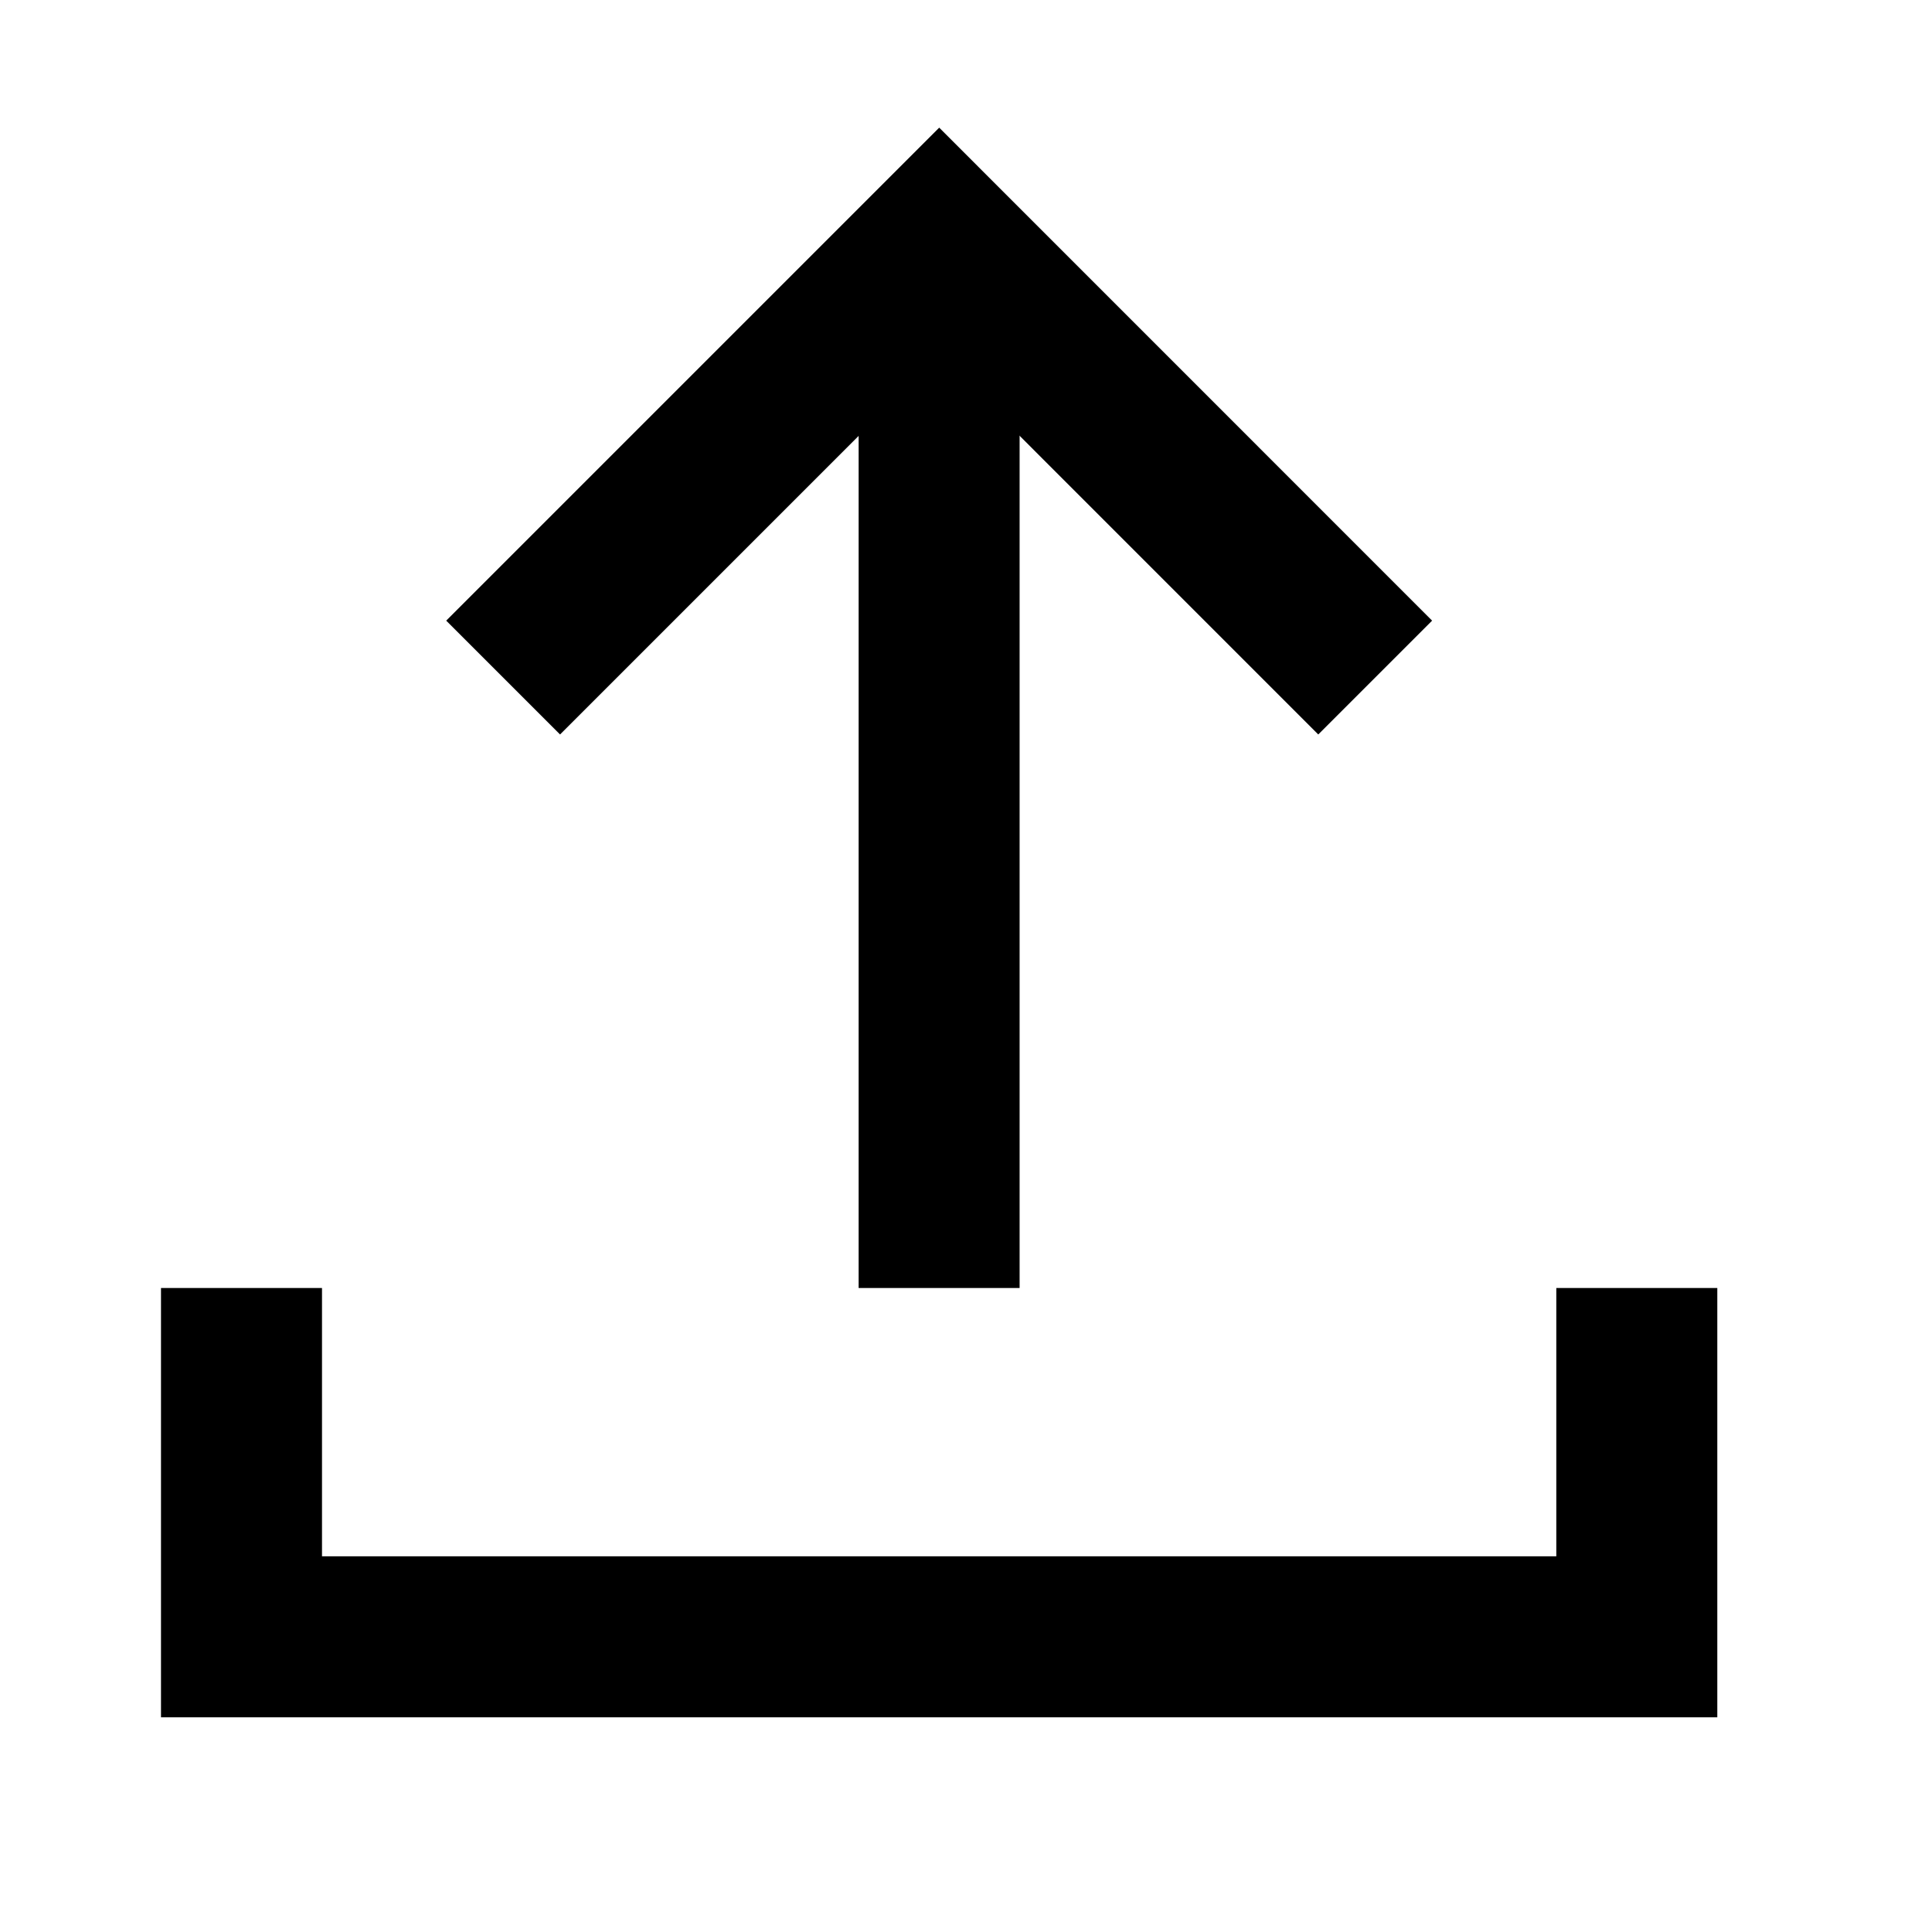
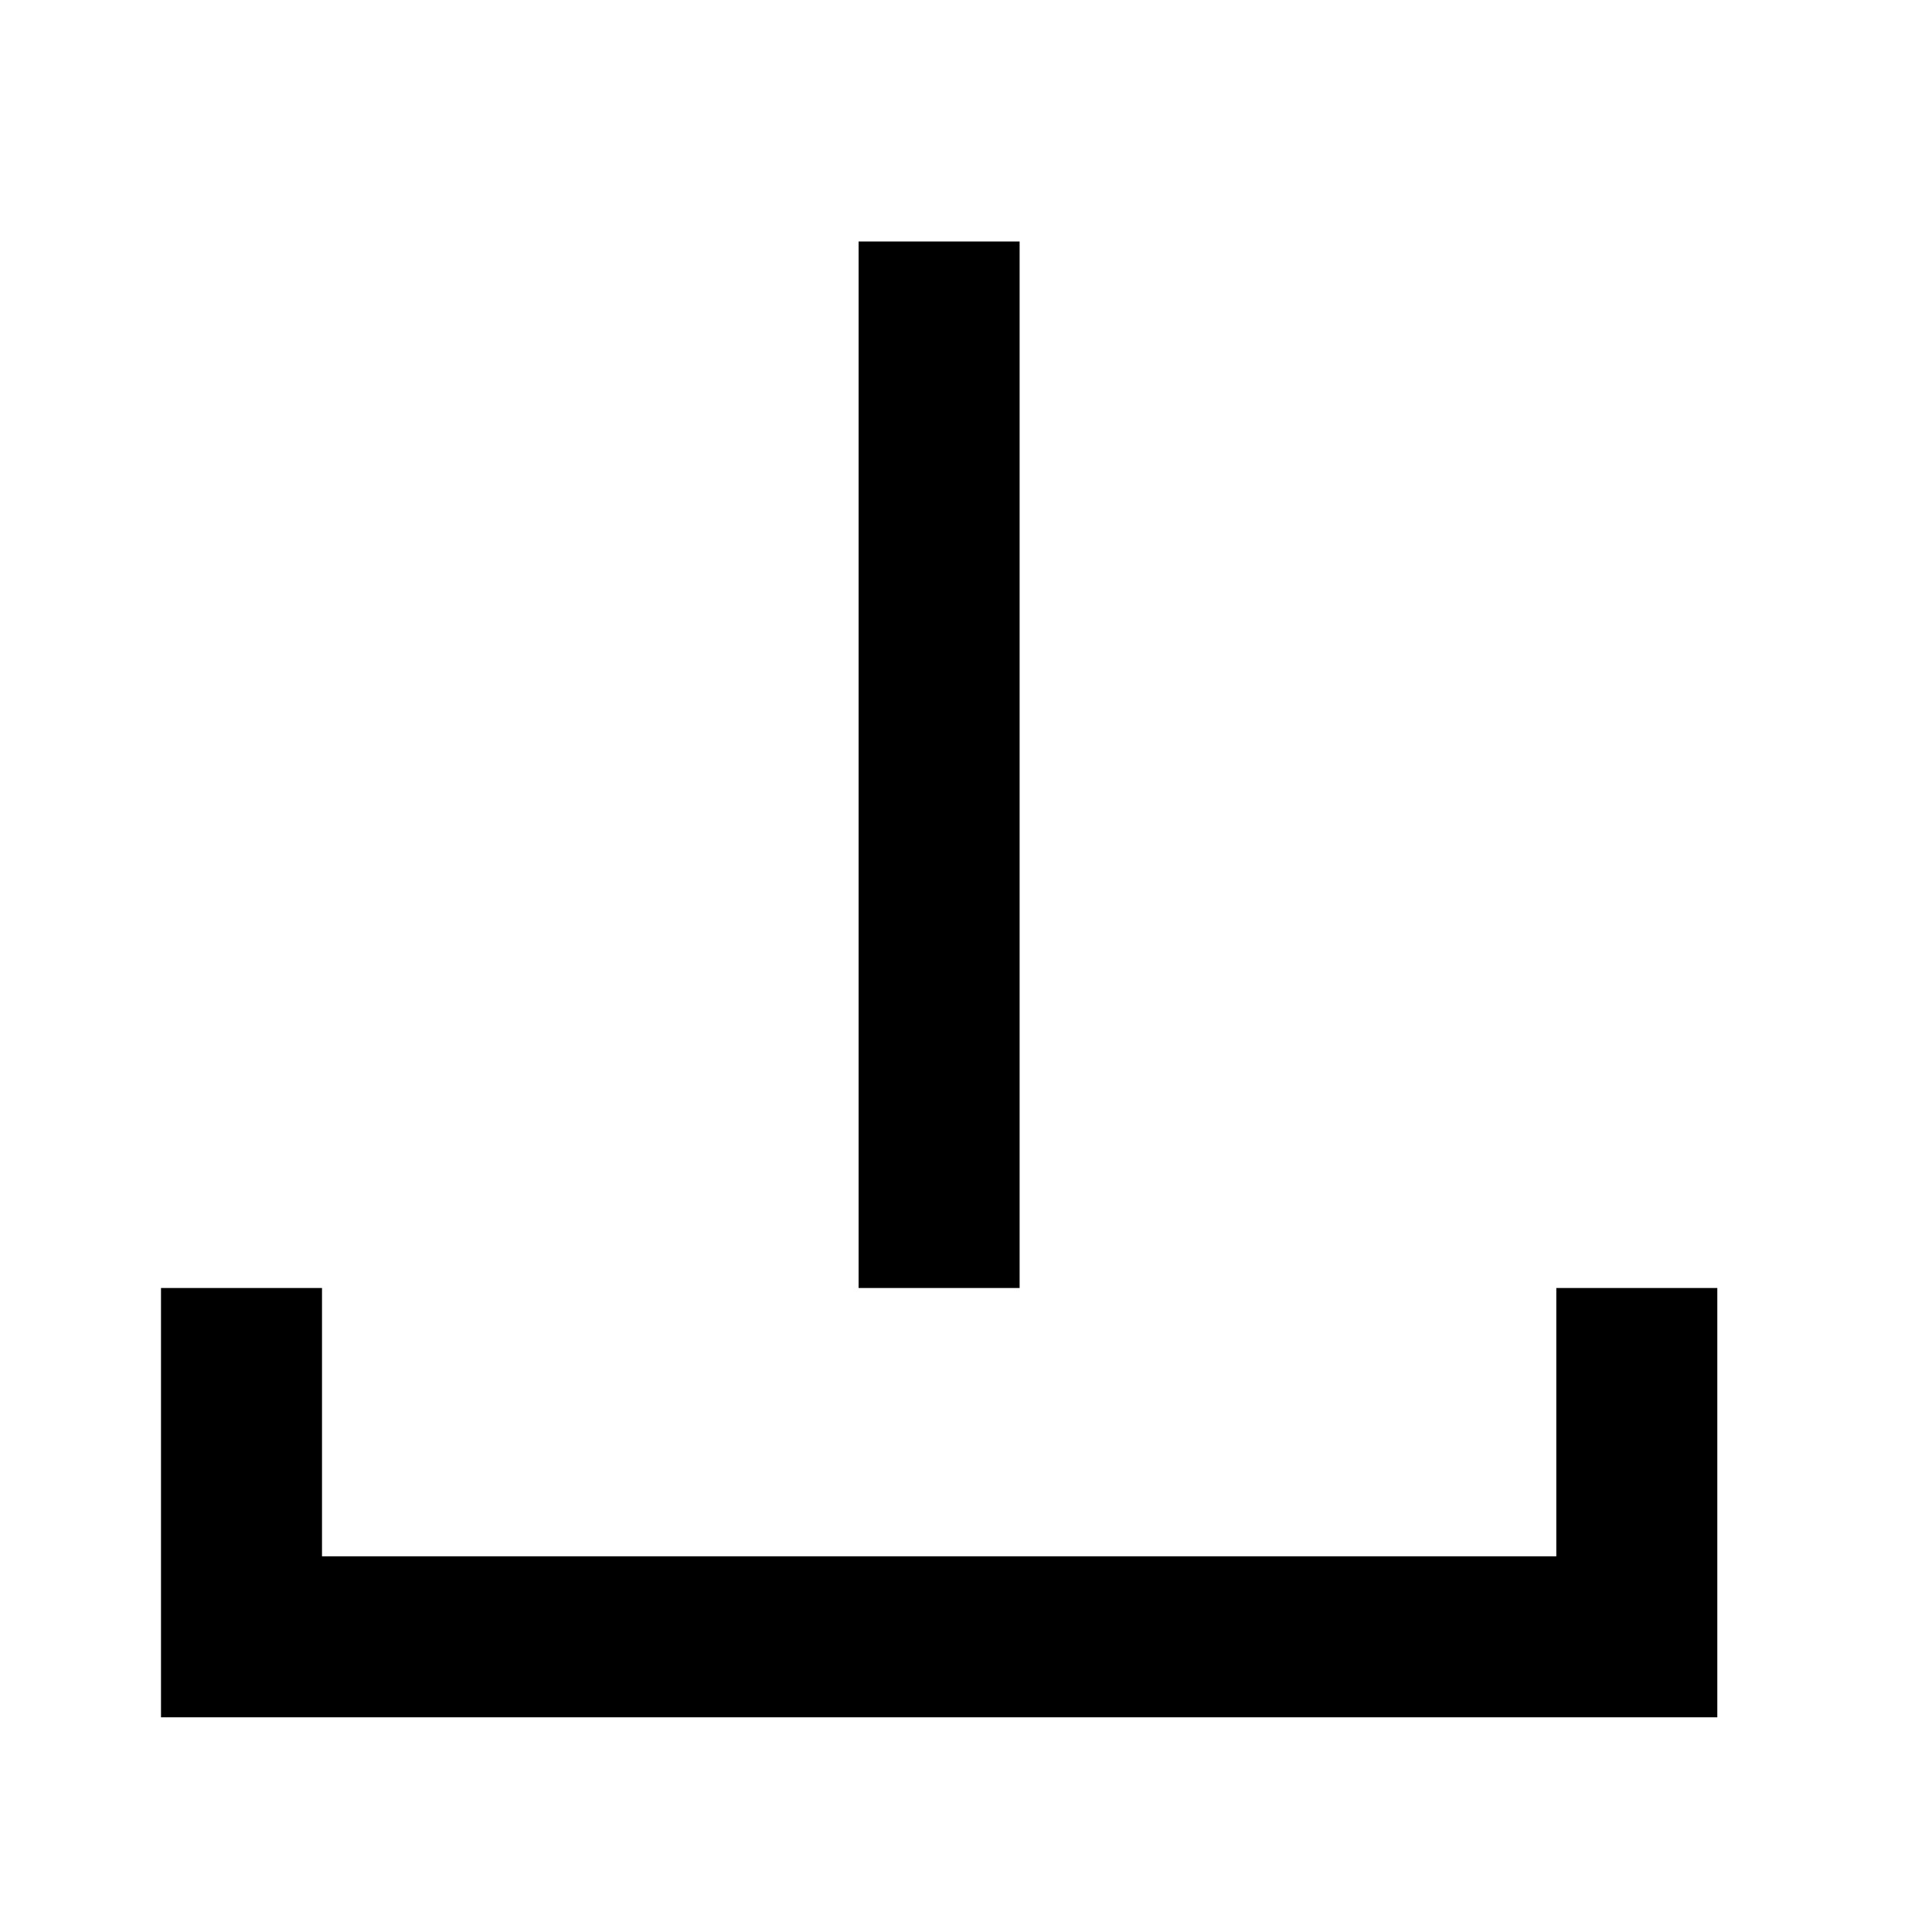
<svg xmlns="http://www.w3.org/2000/svg" width="24" height="24" viewBox="0 0 24 24" fill="none">
  <path d="M3 16V20.333H20.333V16" stroke="black" stroke-width="2" />
-   <path d="M6.25 8.417L11.667 3L17.083 8.417" stroke="black" stroke-width="2" />
  <path d="M11.666 16V3" stroke="black" stroke-width="2" />
</svg>